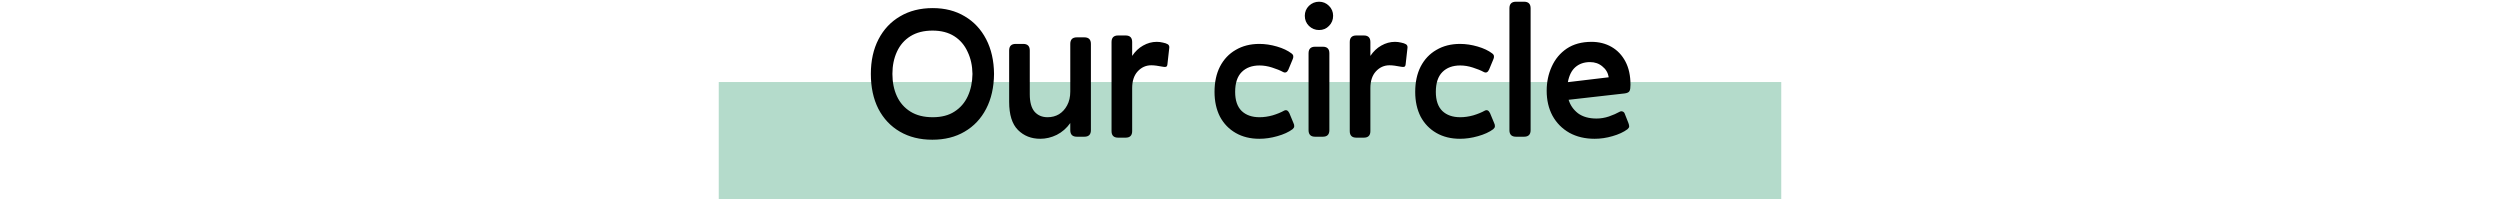
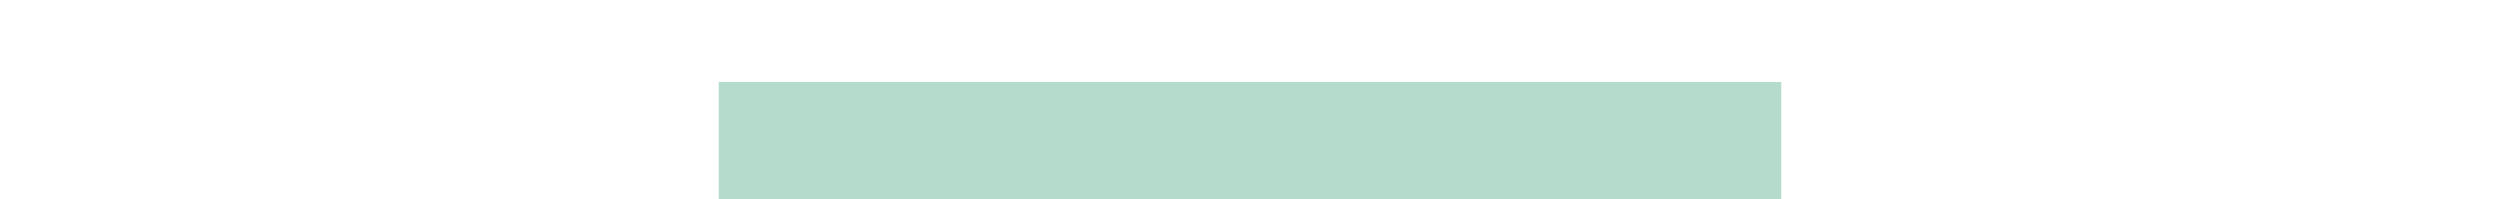
<svg xmlns="http://www.w3.org/2000/svg" width="640" height="51" viewBox="0 0 640 51" fill="none">
  <rect width="272" height="30" transform="translate(184 21)" fill="#B4DBCB" />
-   <path d="M238.68 35.768C235.512 35.768 232.744 35.08 230.376 33.704C228.008 32.328 226.168 30.376 224.856 27.848C223.576 25.32 222.936 22.344 222.936 18.92C222.936 15.528 223.592 12.568 224.904 10.04C226.216 7.512 228.056 5.56 230.424 4.184C232.792 2.776 235.576 2.072 238.776 2.072C241.912 2.072 244.648 2.776 246.984 4.184C249.32 5.56 251.144 7.512 252.456 10.04C253.768 12.568 254.44 15.528 254.472 18.92C254.44 22.344 253.768 25.32 252.456 27.848C251.144 30.376 249.304 32.328 246.936 33.704C244.6 35.08 241.848 35.768 238.68 35.768ZM238.776 30.008C241.016 30.008 242.872 29.528 244.344 28.568C245.848 27.608 246.984 26.296 247.752 24.632C248.52 22.968 248.92 21.064 248.952 18.92C248.92 16.808 248.504 14.92 247.704 13.256C246.936 11.56 245.8 10.232 244.296 9.272C242.792 8.312 240.936 7.832 238.728 7.832C236.488 7.832 234.6 8.312 233.064 9.272C231.528 10.232 230.376 11.56 229.608 13.256C228.84 14.92 228.456 16.808 228.456 18.92C228.456 21.064 228.84 22.968 229.608 24.632C230.376 26.296 231.528 27.608 233.064 28.568C234.6 29.528 236.504 30.008 238.776 30.008ZM273.991 33.32V31.496C273.063 32.808 271.911 33.816 270.535 34.52C269.159 35.192 267.751 35.528 266.311 35.528C264.007 35.528 262.103 34.776 260.599 33.272C259.095 31.768 258.343 29.368 258.343 26.072V12.92C258.343 11.8 258.903 11.24 260.023 11.24H261.943C263.063 11.24 263.623 11.8 263.623 12.92V24.152C263.623 26.136 264.023 27.608 264.823 28.568C265.655 29.528 266.775 30.008 268.183 30.008C269.271 30.008 270.247 29.752 271.111 29.24C271.975 28.696 272.663 27.944 273.175 26.984C273.719 25.992 273.991 24.808 273.991 23.432V11.24C273.991 10.12 274.551 9.56 275.671 9.56H277.591C278.711 9.56 279.271 10.12 279.271 11.24V33.32C279.271 34.44 278.711 35 277.591 35H275.671C274.551 35 273.991 34.44 273.991 33.32ZM289.834 33.56C289.834 34.68 289.274 35.24 288.154 35.24H286.234C285.114 35.24 284.554 34.68 284.554 33.56V10.76C284.554 9.64 285.114 9.08 286.234 9.08H288.154C289.274 9.08 289.834 9.64 289.834 10.76V14.312C290.602 13.16 291.53 12.28 292.618 11.672C293.738 11.032 294.906 10.712 296.122 10.712C296.666 10.712 297.194 10.776 297.706 10.904C298.218 11 298.634 11.144 298.954 11.336C299.242 11.528 299.37 11.816 299.338 12.2L298.858 16.472C298.826 16.792 298.714 17 298.522 17.096C298.33 17.16 298.074 17.16 297.754 17.096C297.082 16.968 296.506 16.872 296.026 16.808C295.546 16.744 295.114 16.712 294.73 16.712C293.354 16.712 292.186 17.24 291.226 18.296C290.298 19.32 289.834 20.744 289.834 22.568V33.56ZM316.198 23.528C316.198 25.704 316.758 27.336 317.878 28.424C318.998 29.48 320.518 30.008 322.438 30.008C323.526 30.008 324.646 29.848 325.798 29.528C326.95 29.176 327.926 28.776 328.726 28.328C329.27 28.04 329.718 28.248 330.07 28.952L331.126 31.496C331.286 31.816 331.35 32.104 331.318 32.36C331.318 32.584 331.174 32.824 330.886 33.08C329.894 33.816 328.598 34.408 326.998 34.856C325.43 35.304 323.894 35.528 322.39 35.528C320.086 35.528 318.07 35.032 316.342 34.04C314.614 33.048 313.27 31.656 312.31 29.864C311.382 28.04 310.918 25.928 310.918 23.528C310.918 21.032 311.382 18.872 312.31 17.048C313.27 15.192 314.614 13.768 316.342 12.776C318.07 11.752 320.086 11.24 322.39 11.24C323.862 11.24 325.366 11.464 326.902 11.912C328.438 12.36 329.686 12.952 330.646 13.688C330.934 13.912 331.078 14.152 331.078 14.408C331.11 14.664 331.046 14.952 330.886 15.272L329.83 17.816C329.51 18.52 329.062 18.728 328.486 18.44C327.718 18.024 326.774 17.64 325.654 17.288C324.566 16.936 323.494 16.76 322.438 16.76C320.518 16.76 318.998 17.32 317.878 18.44C316.758 19.56 316.198 21.256 316.198 23.528ZM337.678 7.688C336.686 7.688 335.822 7.336 335.086 6.632C334.382 5.928 334.03 5.064 334.03 4.04C334.03 3.048 334.382 2.2 335.086 1.496C335.822 0.792 336.686 0.44 337.678 0.44C338.67 0.44 339.518 0.792 340.222 1.496C340.926 2.2 341.278 3.048 341.278 4.04C341.278 5.064 340.926 5.928 340.222 6.632C339.55 7.336 338.702 7.688 337.678 7.688ZM340.318 33.32C340.318 34.44 339.758 35 338.638 35H336.67C335.55 35 334.99 34.44 334.99 33.32V13.64C334.99 12.52 335.55 11.96 336.67 11.96H338.638C339.758 11.96 340.318 12.52 340.318 13.64V33.32ZM350.818 33.56C350.818 34.68 350.258 35.24 349.138 35.24H347.218C346.098 35.24 345.538 34.68 345.538 33.56V10.76C345.538 9.64 346.098 9.08 347.218 9.08H349.138C350.258 9.08 350.818 9.64 350.818 10.76V14.312C351.586 13.16 352.514 12.28 353.602 11.672C354.722 11.032 355.89 10.712 357.106 10.712C357.65 10.712 358.178 10.776 358.69 10.904C359.202 11 359.618 11.144 359.938 11.336C360.226 11.528 360.354 11.816 360.322 12.2L359.842 16.472C359.81 16.792 359.698 17 359.506 17.096C359.314 17.16 359.058 17.16 358.738 17.096C358.066 16.968 357.49 16.872 357.01 16.808C356.53 16.744 356.098 16.712 355.714 16.712C354.338 16.712 353.17 17.24 352.21 18.296C351.282 19.32 350.818 20.744 350.818 22.568V33.56ZM367.573 23.528C367.573 25.704 368.133 27.336 369.253 28.424C370.373 29.48 371.893 30.008 373.813 30.008C374.901 30.008 376.021 29.848 377.173 29.528C378.325 29.176 379.301 28.776 380.101 28.328C380.645 28.04 381.093 28.248 381.445 28.952L382.501 31.496C382.661 31.816 382.725 32.104 382.693 32.36C382.693 32.584 382.549 32.824 382.261 33.08C381.269 33.816 379.973 34.408 378.373 34.856C376.805 35.304 375.269 35.528 373.765 35.528C371.461 35.528 369.445 35.032 367.717 34.04C365.989 33.048 364.645 31.656 363.685 29.864C362.757 28.04 362.293 25.928 362.293 23.528C362.293 21.032 362.757 18.872 363.685 17.048C364.645 15.192 365.989 13.768 367.717 12.776C369.445 11.752 371.461 11.24 373.765 11.24C375.237 11.24 376.741 11.464 378.277 11.912C379.813 12.36 381.061 12.952 382.021 13.688C382.309 13.912 382.453 14.152 382.453 14.408C382.485 14.664 382.421 14.952 382.261 15.272L381.205 17.816C380.885 18.52 380.437 18.728 379.861 18.44C379.093 18.024 378.149 17.64 377.029 17.288C375.941 16.936 374.869 16.76 373.813 16.76C371.893 16.76 370.373 17.32 369.253 18.44C368.133 19.56 367.573 21.256 367.573 23.528ZM391.837 33.32C391.837 34.44 391.277 35 390.157 35H388.093C386.973 35 386.413 34.44 386.413 33.32V2.12C386.413 1 386.973 0.44 388.093 0.44H390.157C391.277 0.44 391.837 1 391.837 2.12V33.32ZM408.237 35.528C405.773 35.528 403.613 35.016 401.757 33.992C399.901 32.936 398.461 31.48 397.437 29.624C396.445 27.768 395.949 25.64 395.949 23.24C395.949 21 396.381 18.936 397.245 17.048C398.109 15.128 399.389 13.592 401.085 12.44C402.813 11.288 404.925 10.712 407.421 10.712C409.341 10.712 411.053 11.144 412.557 12.008C414.061 12.872 415.245 14.12 416.109 15.752C416.973 17.384 417.405 19.368 417.405 21.704C417.405 22.44 417.325 22.968 417.165 23.288C417.005 23.608 416.605 23.816 415.965 23.912L401.565 25.544C401.981 26.92 402.781 28.072 403.965 29C405.181 29.896 406.765 30.344 408.717 30.344C409.773 30.344 410.829 30.168 411.885 29.816C412.973 29.432 413.885 29.032 414.621 28.616C414.909 28.456 415.181 28.44 415.437 28.568C415.693 28.664 415.869 28.872 415.965 29.192L416.877 31.496C417.005 31.848 417.069 32.136 417.069 32.36C417.069 32.584 416.925 32.824 416.637 33.08C415.645 33.816 414.365 34.408 412.797 34.856C411.261 35.304 409.741 35.528 408.237 35.528ZM407.037 15.896C405.533 15.896 404.285 16.328 403.293 17.192C402.333 18.024 401.693 19.304 401.373 21.032L411.837 19.784C411.645 18.632 411.101 17.704 410.205 17C409.341 16.264 408.285 15.896 407.037 15.896Z" fill="black" />
</svg>